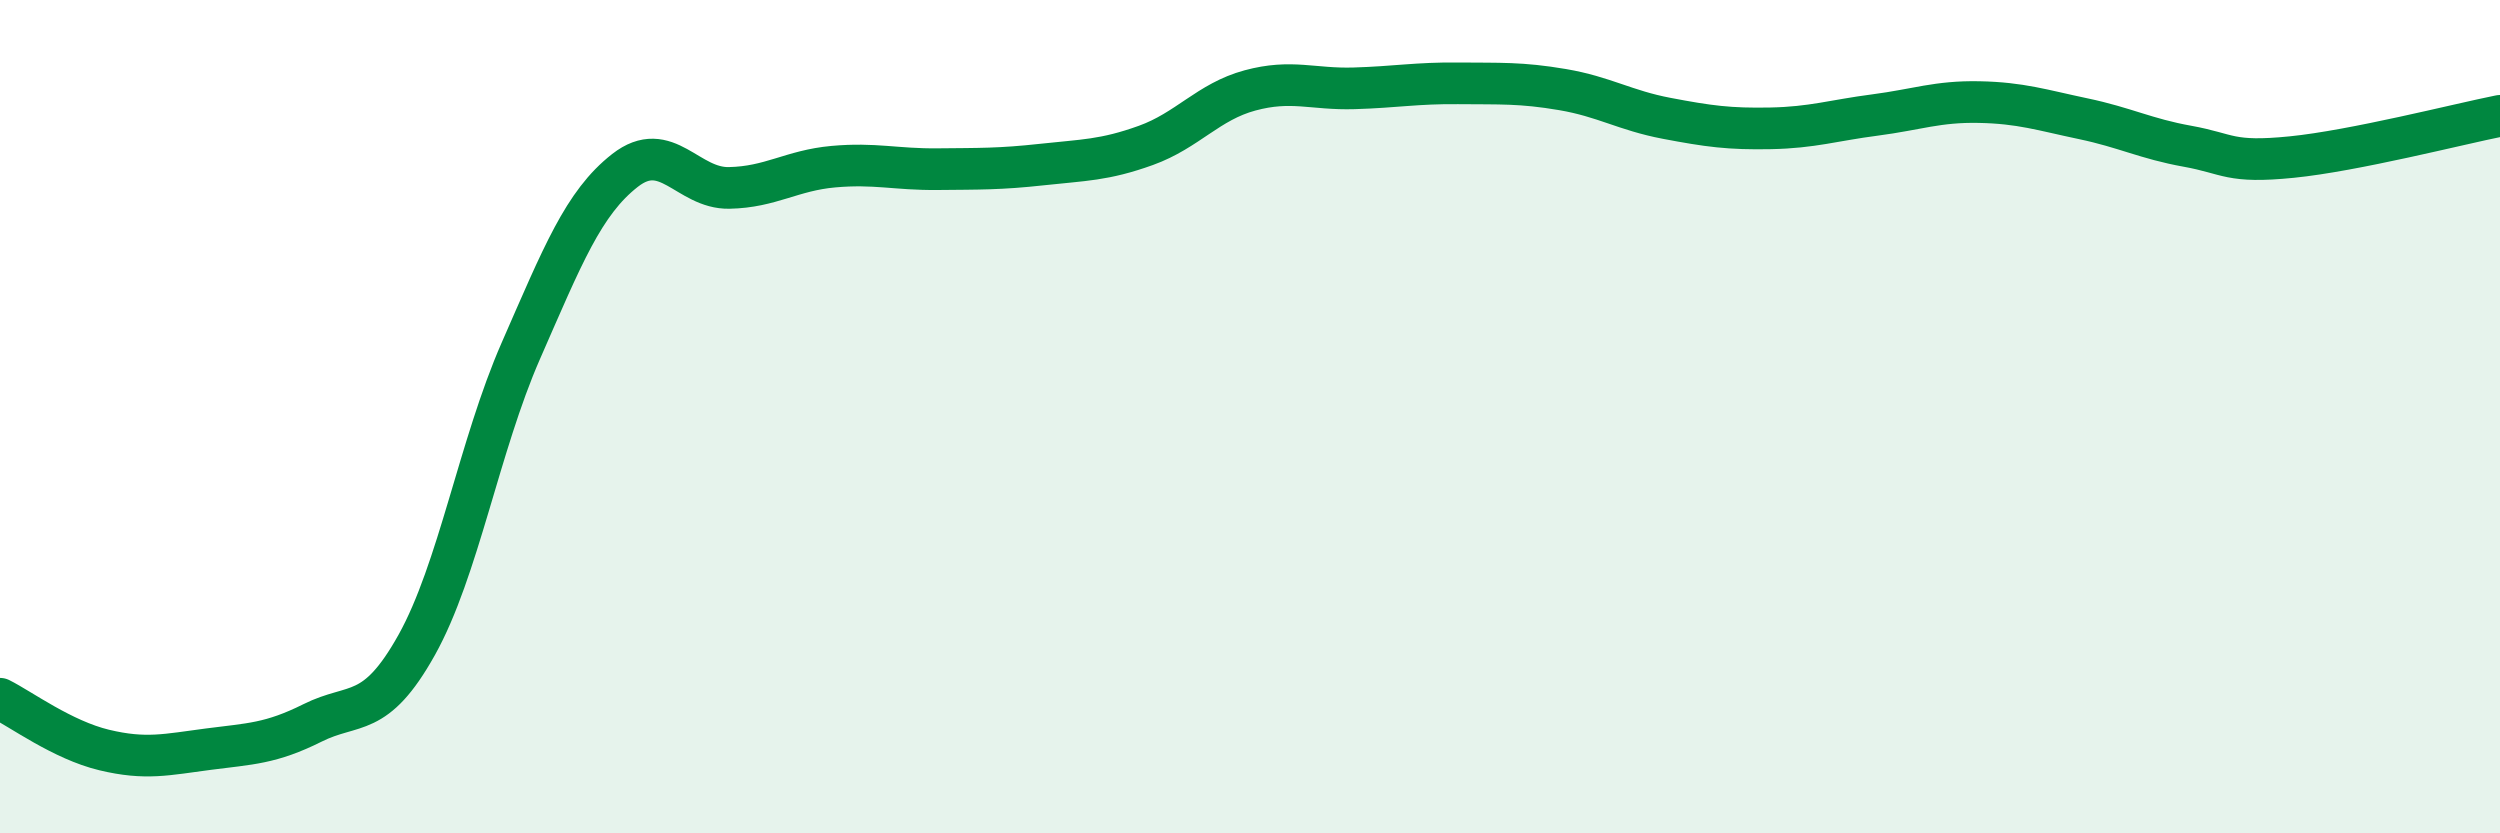
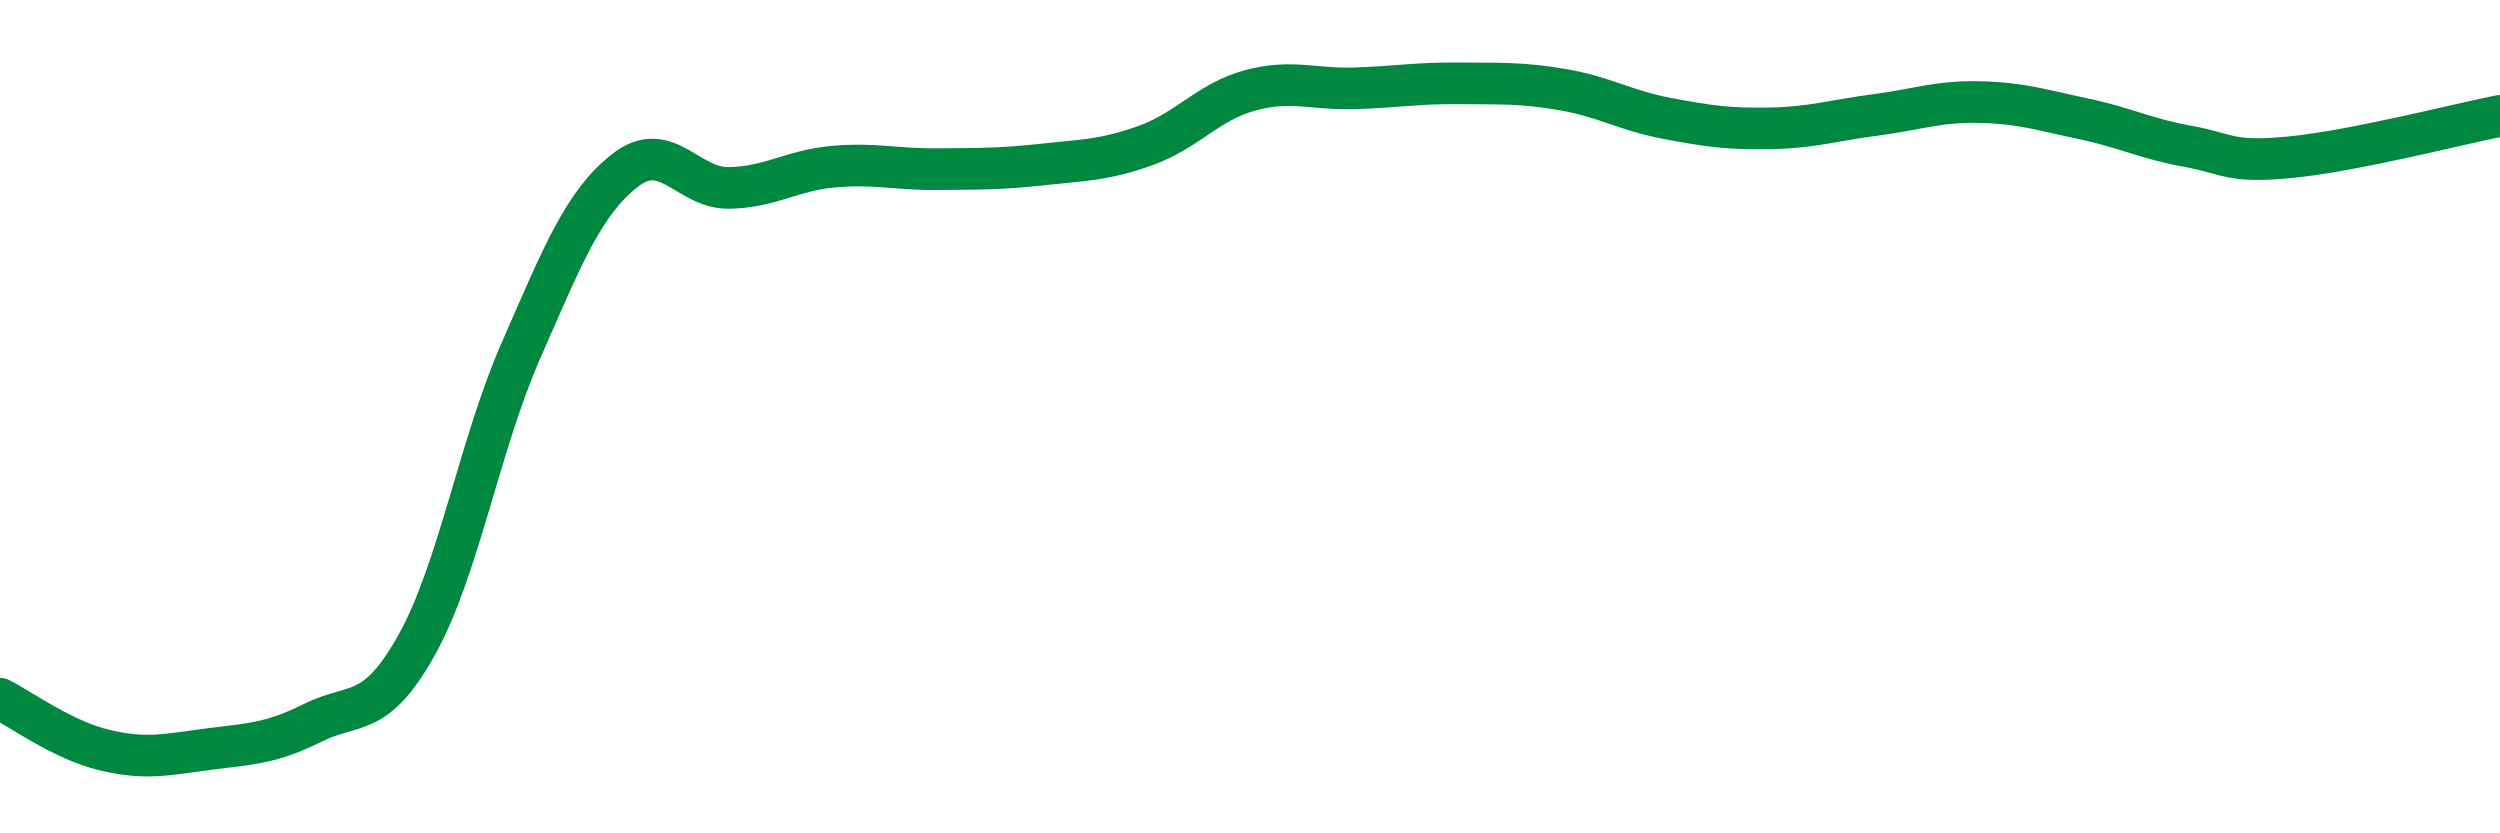
<svg xmlns="http://www.w3.org/2000/svg" width="60" height="20" viewBox="0 0 60 20">
-   <path d="M 0,16.77 C 0.5,17.02 1.5,17.76 2.5,18 C 3.5,18.24 4,18.11 5,17.98 C 6,17.85 6.5,17.85 7.5,17.35 C 8.5,16.85 9,17.27 10,15.48 C 11,13.69 11.5,10.7 12.5,8.42 C 13.5,6.14 14,4.87 15,4.09 C 16,3.31 16.5,4.53 17.5,4.51 C 18.5,4.49 19,4.09 20,4 C 21,3.91 21.5,4.07 22.5,4.06 C 23.5,4.05 24,4.06 25,3.95 C 26,3.84 26.5,3.85 27.5,3.49 C 28.5,3.13 29,2.44 30,2.17 C 31,1.9 31.5,2.15 32.5,2.12 C 33.5,2.09 34,1.99 35,2 C 36,2.01 36.5,1.98 37.5,2.15 C 38.5,2.32 39,2.65 40,2.84 C 41,3.03 41.5,3.1 42.5,3.08 C 43.5,3.06 44,2.89 45,2.76 C 46,2.63 46.5,2.43 47.5,2.45 C 48.5,2.47 49,2.64 50,2.85 C 51,3.06 51.5,3.33 52.5,3.51 C 53.5,3.69 53.5,3.92 55,3.77 C 56.5,3.62 59,2.98 60,2.78L60 20L0 20Z" fill="#008740" opacity="0.1" stroke-linecap="round" stroke-linejoin="round" />
  <path d="M 0,16.77 C 0.5,17.02 1.5,17.76 2.5,18 C 3.5,18.24 4,18.11 5,17.98 C 6,17.85 6.5,17.85 7.5,17.35 C 8.5,16.85 9,17.27 10,15.48 C 11,13.69 11.5,10.7 12.5,8.42 C 13.5,6.14 14,4.87 15,4.09 C 16,3.31 16.5,4.53 17.5,4.51 C 18.5,4.49 19,4.09 20,4 C 21,3.91 21.5,4.07 22.5,4.06 C 23.5,4.05 24,4.06 25,3.95 C 26,3.84 26.5,3.85 27.5,3.49 C 28.5,3.13 29,2.44 30,2.17 C 31,1.9 31.5,2.15 32.5,2.12 C 33.5,2.09 34,1.99 35,2 C 36,2.01 36.5,1.98 37.5,2.15 C 38.5,2.32 39,2.65 40,2.84 C 41,3.03 41.5,3.1 42.5,3.08 C 43.5,3.06 44,2.89 45,2.76 C 46,2.63 46.5,2.43 47.5,2.45 C 48.5,2.47 49,2.64 50,2.85 C 51,3.06 51.5,3.33 52.5,3.51 C 53.5,3.69 53.5,3.92 55,3.77 C 56.5,3.62 59,2.98 60,2.78" stroke="#008740" stroke-width="1" fill="none" stroke-linecap="round" stroke-linejoin="round" />
</svg>